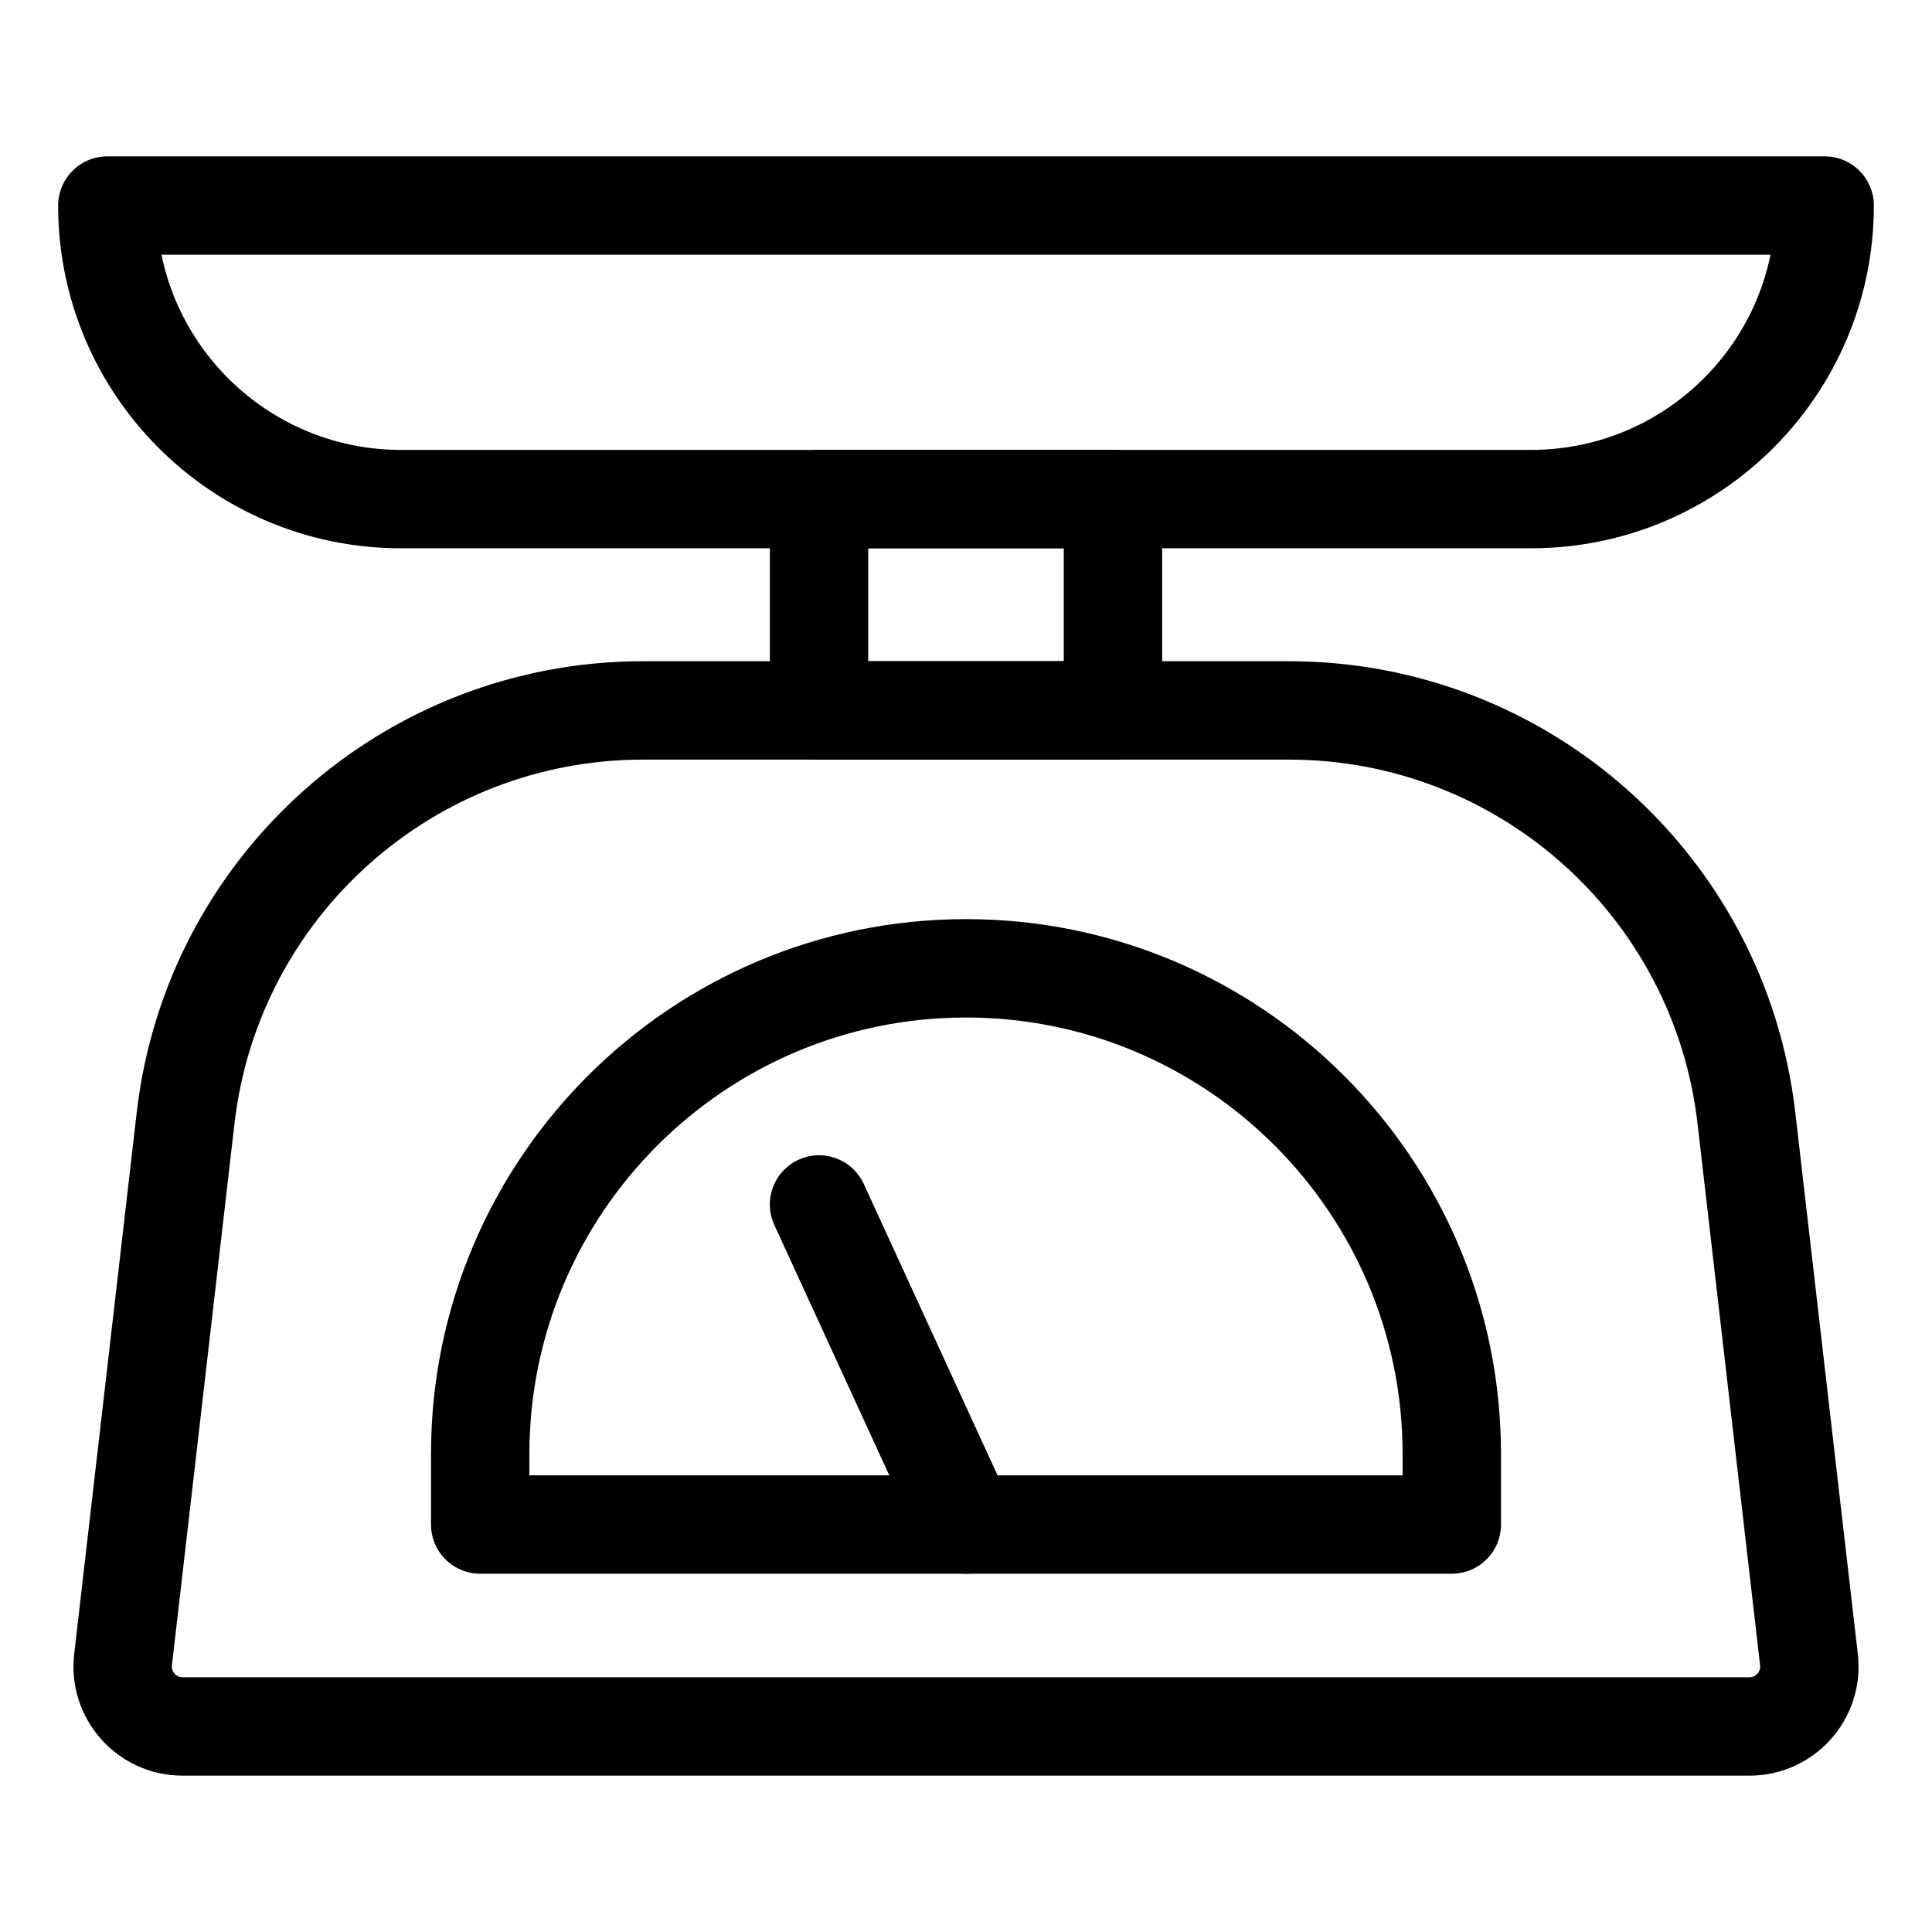
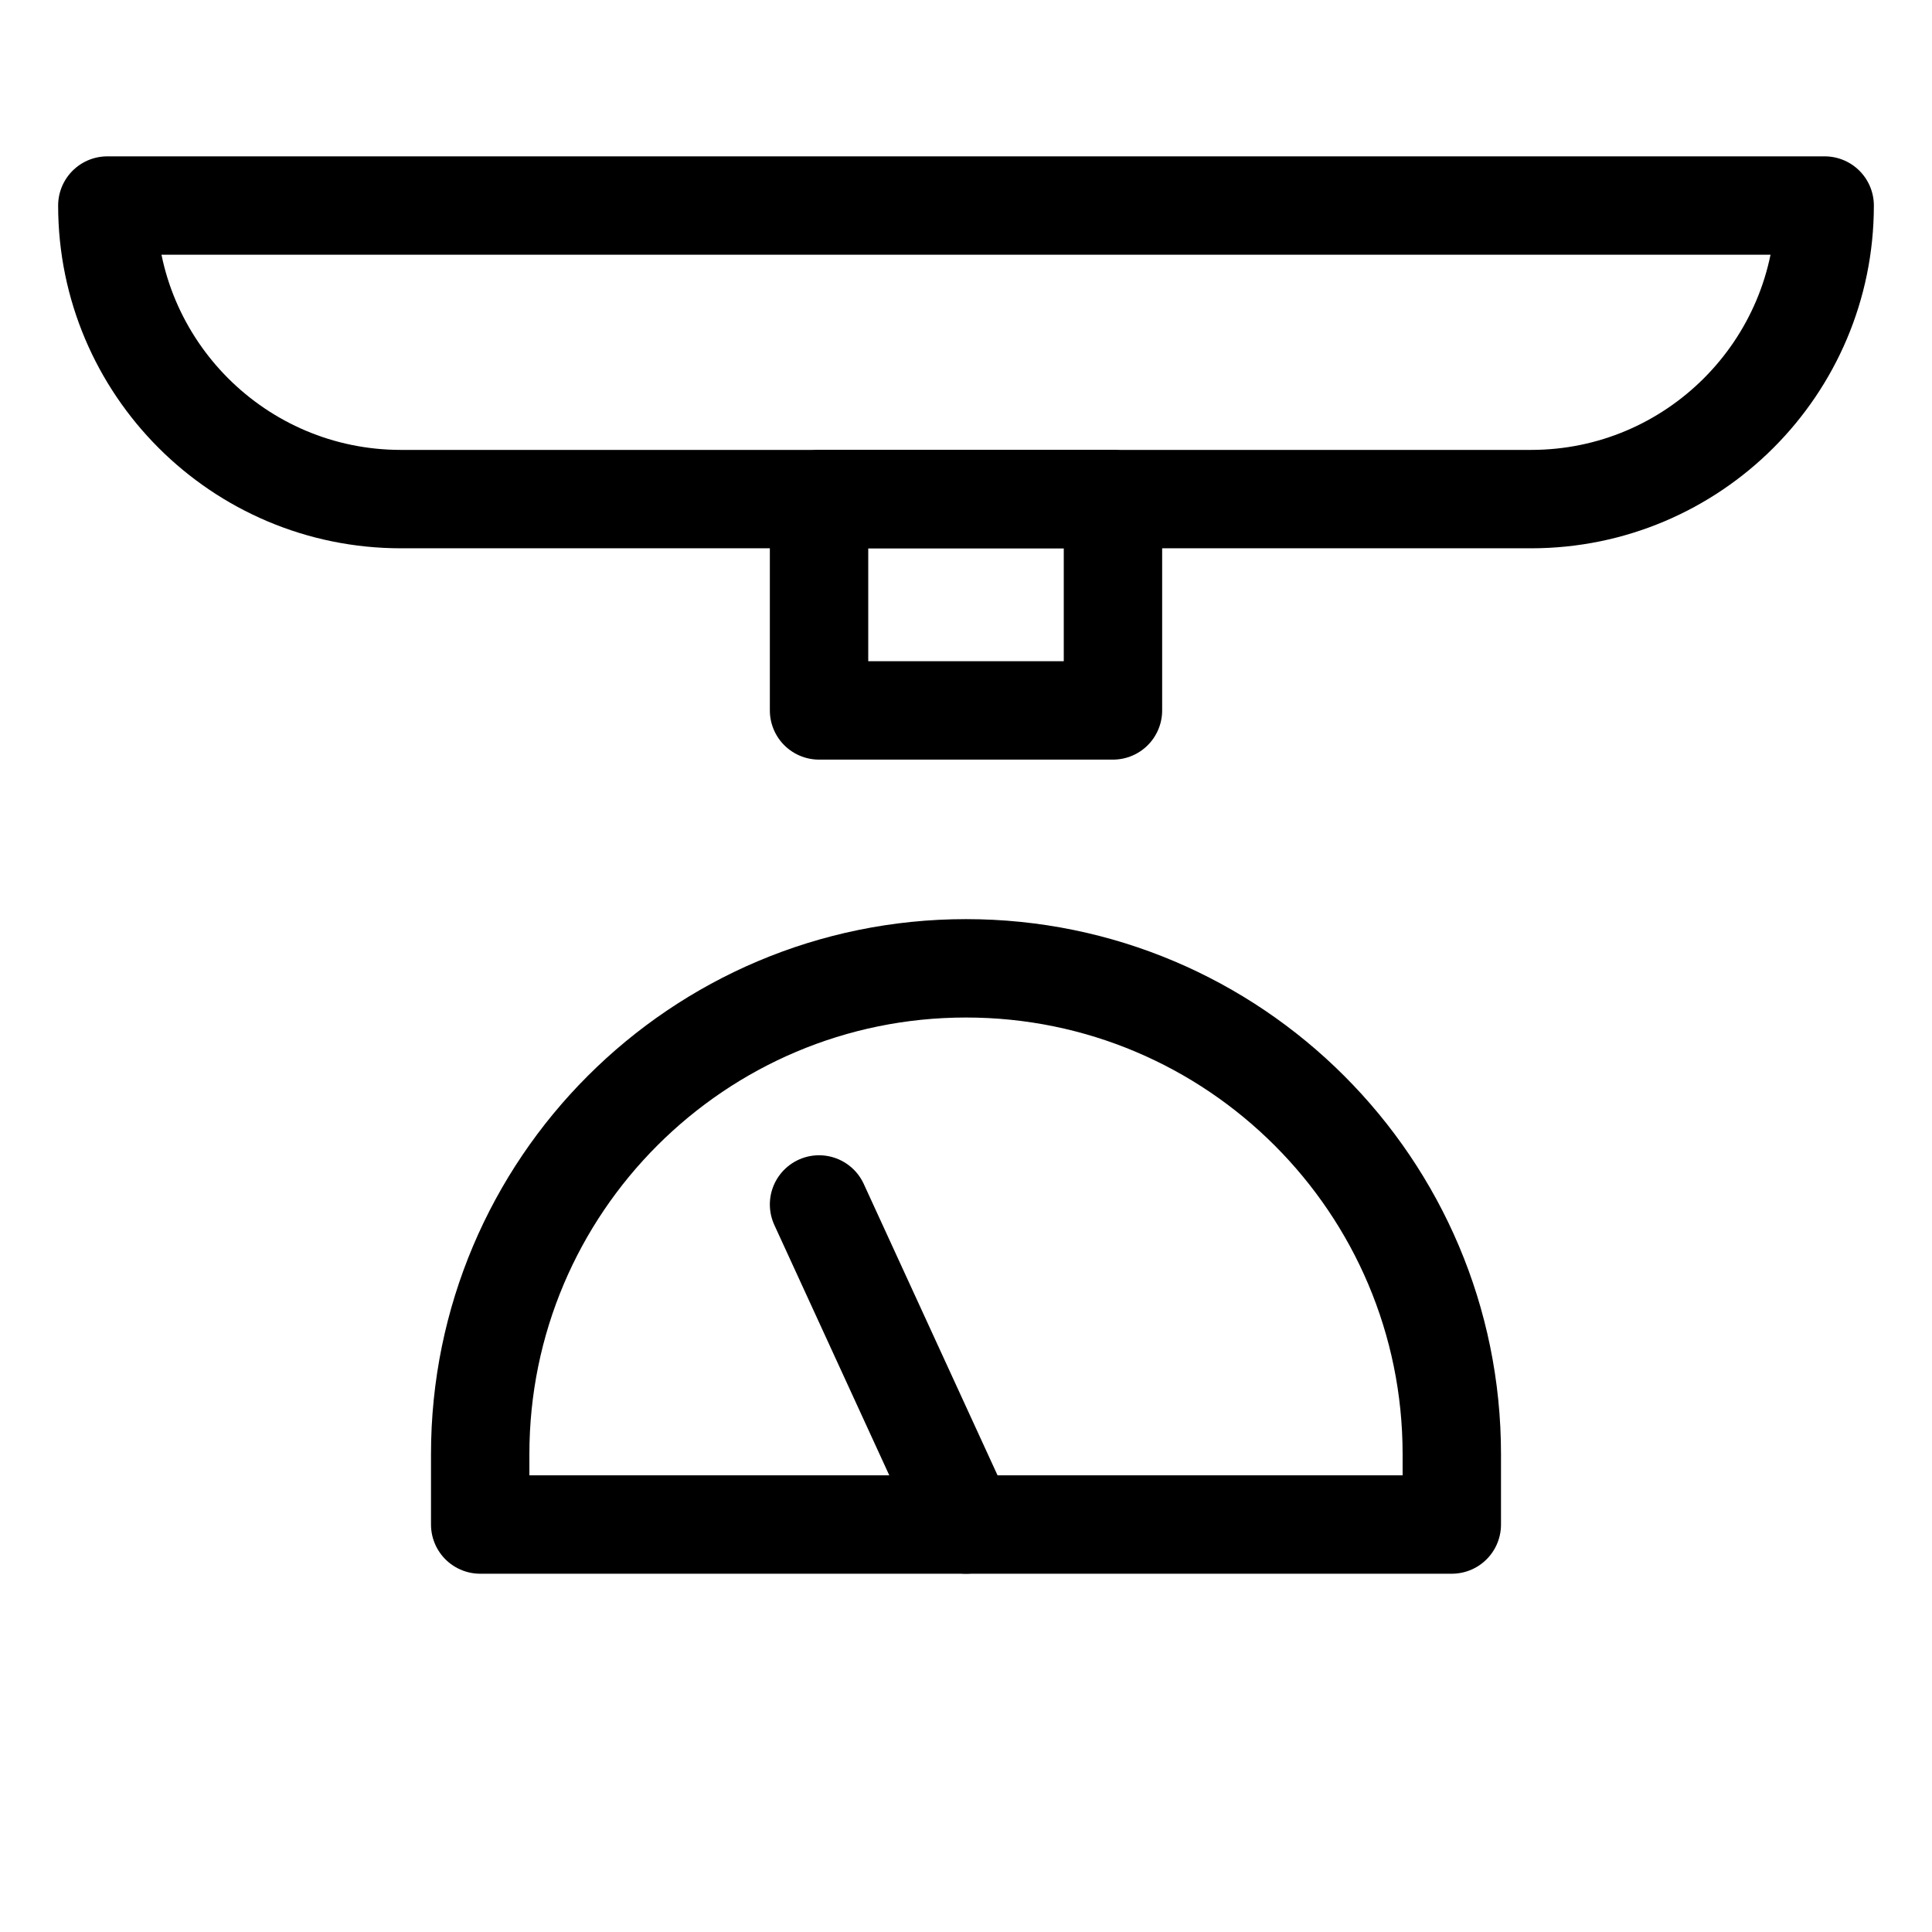
<svg xmlns="http://www.w3.org/2000/svg" id="vector" viewBox="0 0 1080 1080">
  <defs>
    <style>
      .cls-1 {
        fill: none;
        stroke: #000;
        stroke-linecap: round;
        stroke-linejoin: round;
        stroke-width: 55px;
      }
    </style>
  </defs>
  <path class="cls-1" d="M60,114.9h960c0,90.57-73.53,164.1-164.1,164.1H224.1c-90.57,0-164.1-73.53-164.1-164.1h0Z" />
-   <path class="cls-1" d="M977.96,965.1H102.05c-20.01,0-35.55-17.44-33.26-37.32l34.96-302.78c14.99-129.87,124.96-227.87,255.69-227.87h361.13c130.73,0,240.7,98,255.69,227.87l34.96,302.78c2.29,19.88-13.25,37.32-33.26,37.32Z" />
  <rect class="cls-1" x="457.85" y="279" width="164.3" height="118.13" />
  <path class="cls-1" d="M540,541.3h0c149.88,0,271.57,121.69,271.57,271.57v39.35H268.43v-39.35c0-149.88,121.69-271.57,271.57-271.57Z" />
  <line class="cls-1" x1="540" y1="852.21" x2="457.85" y2="673.3" />
</svg>